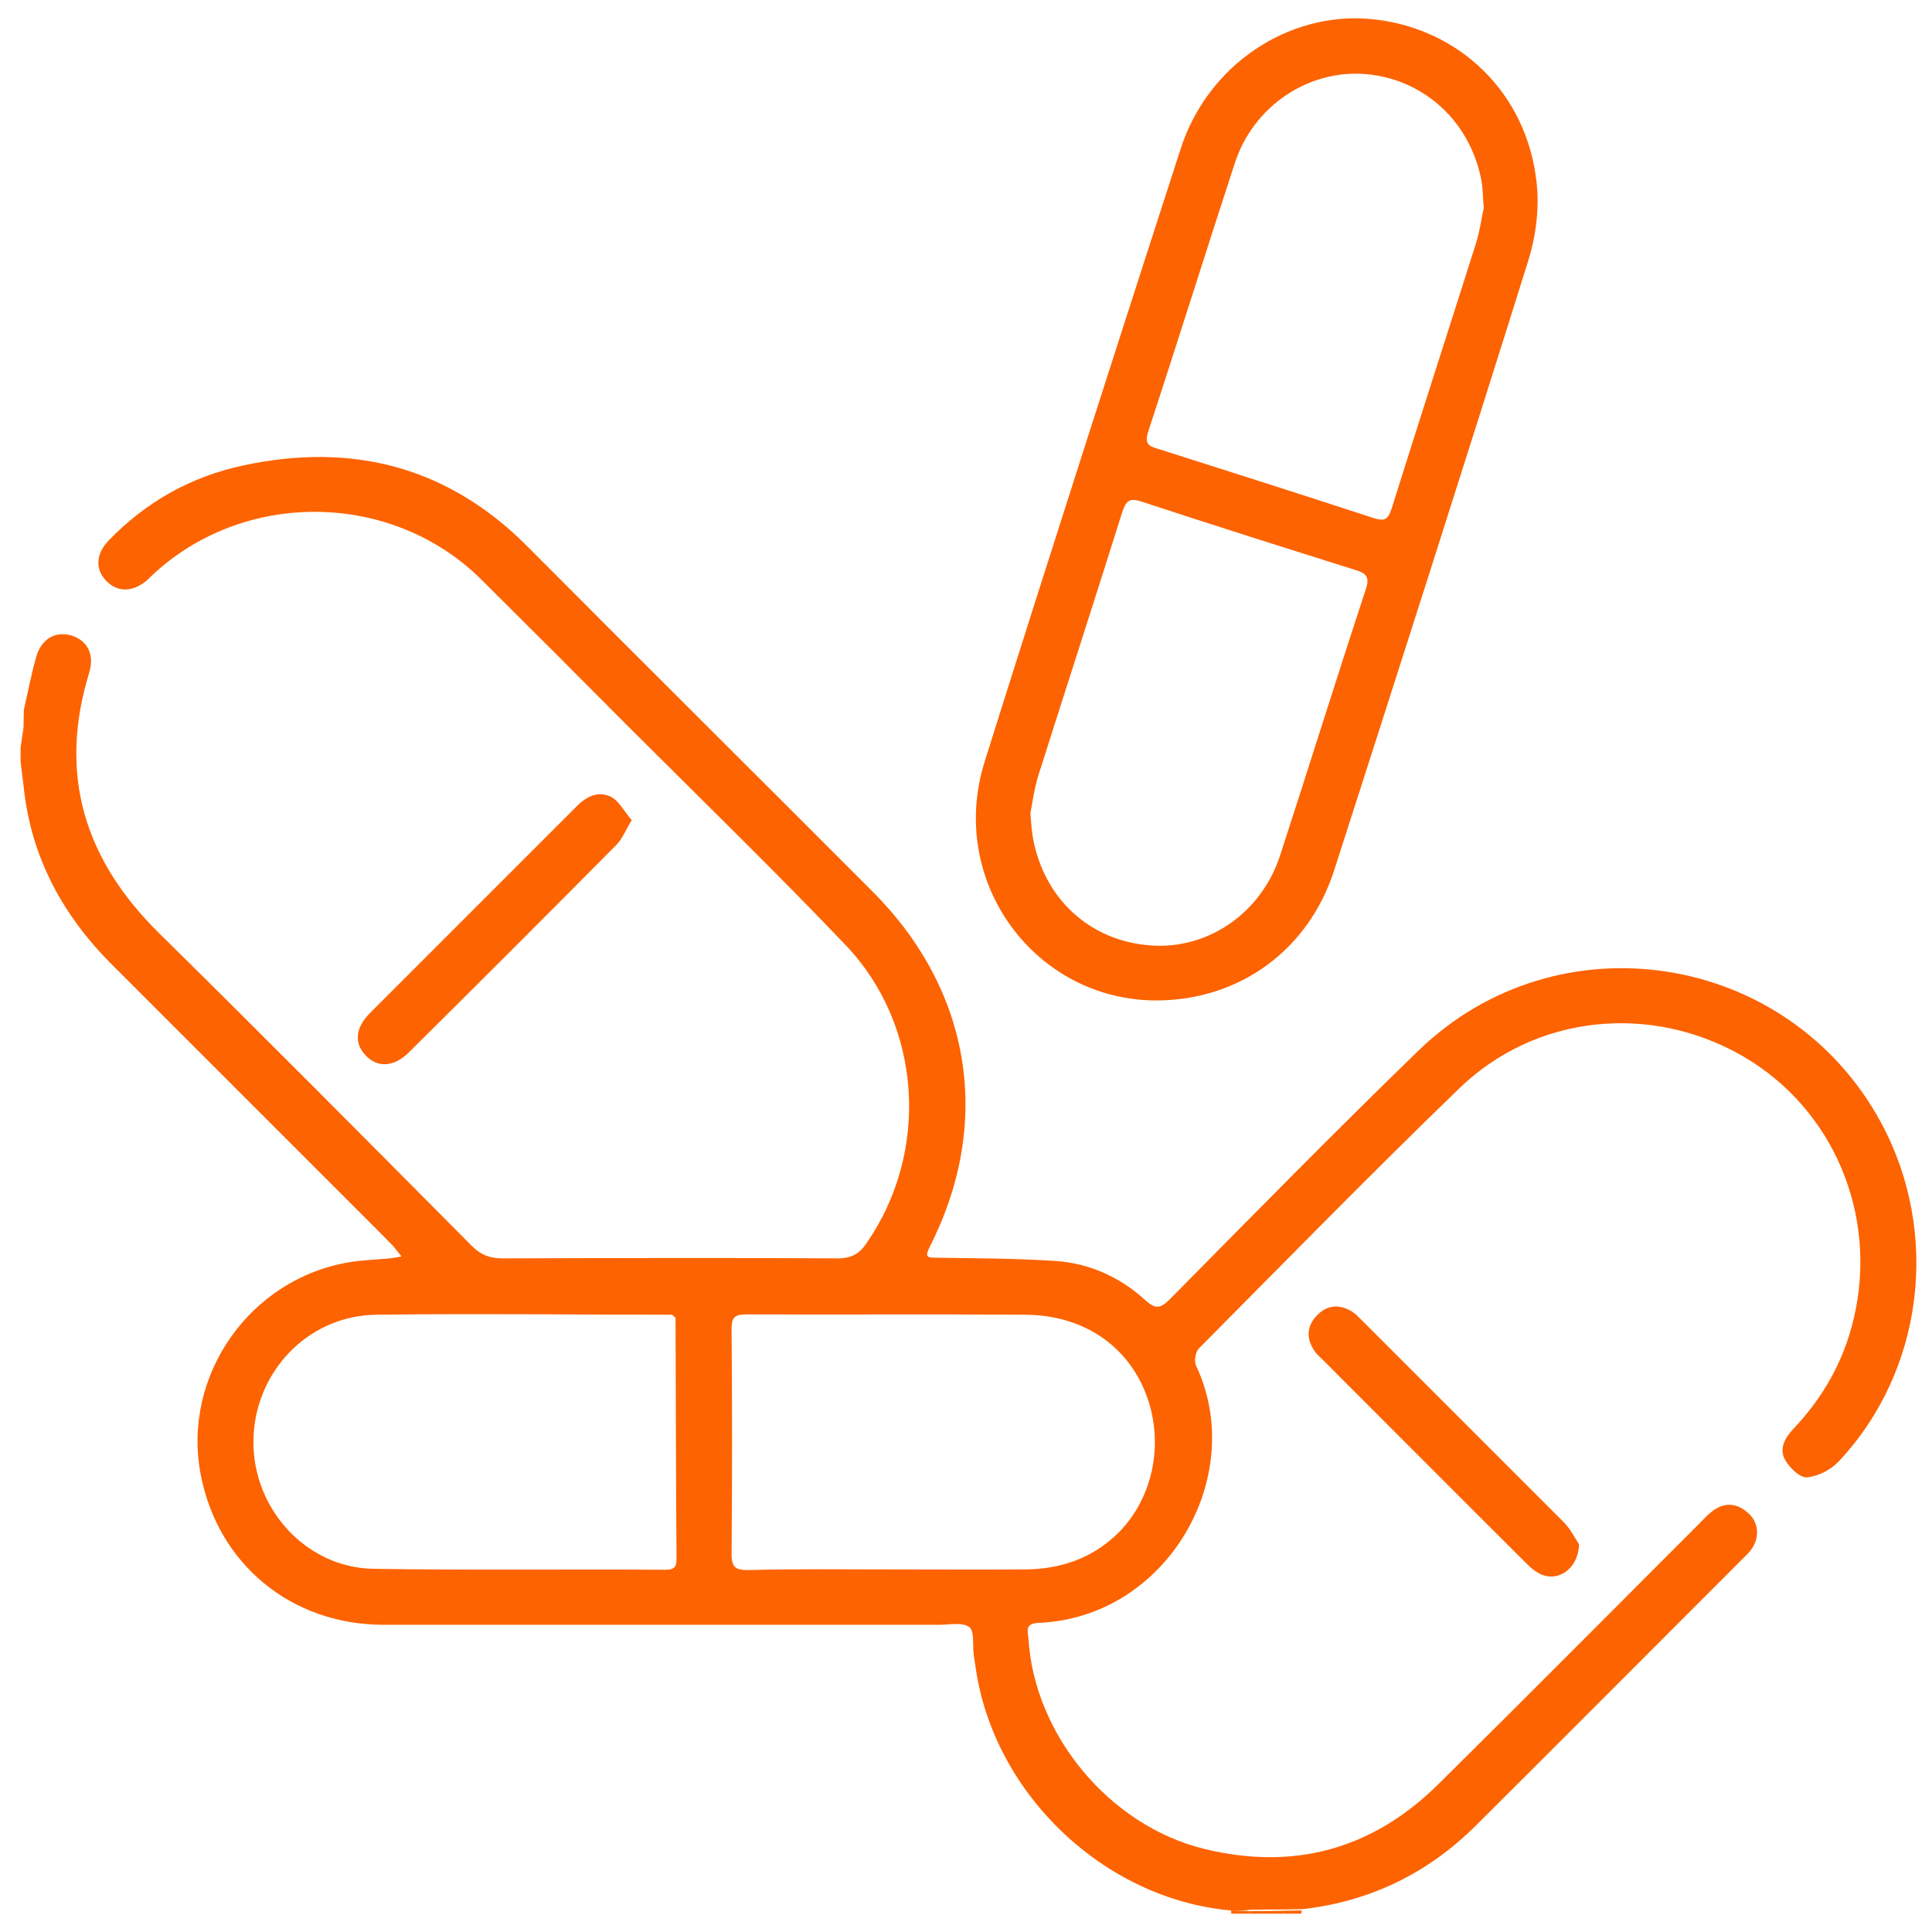
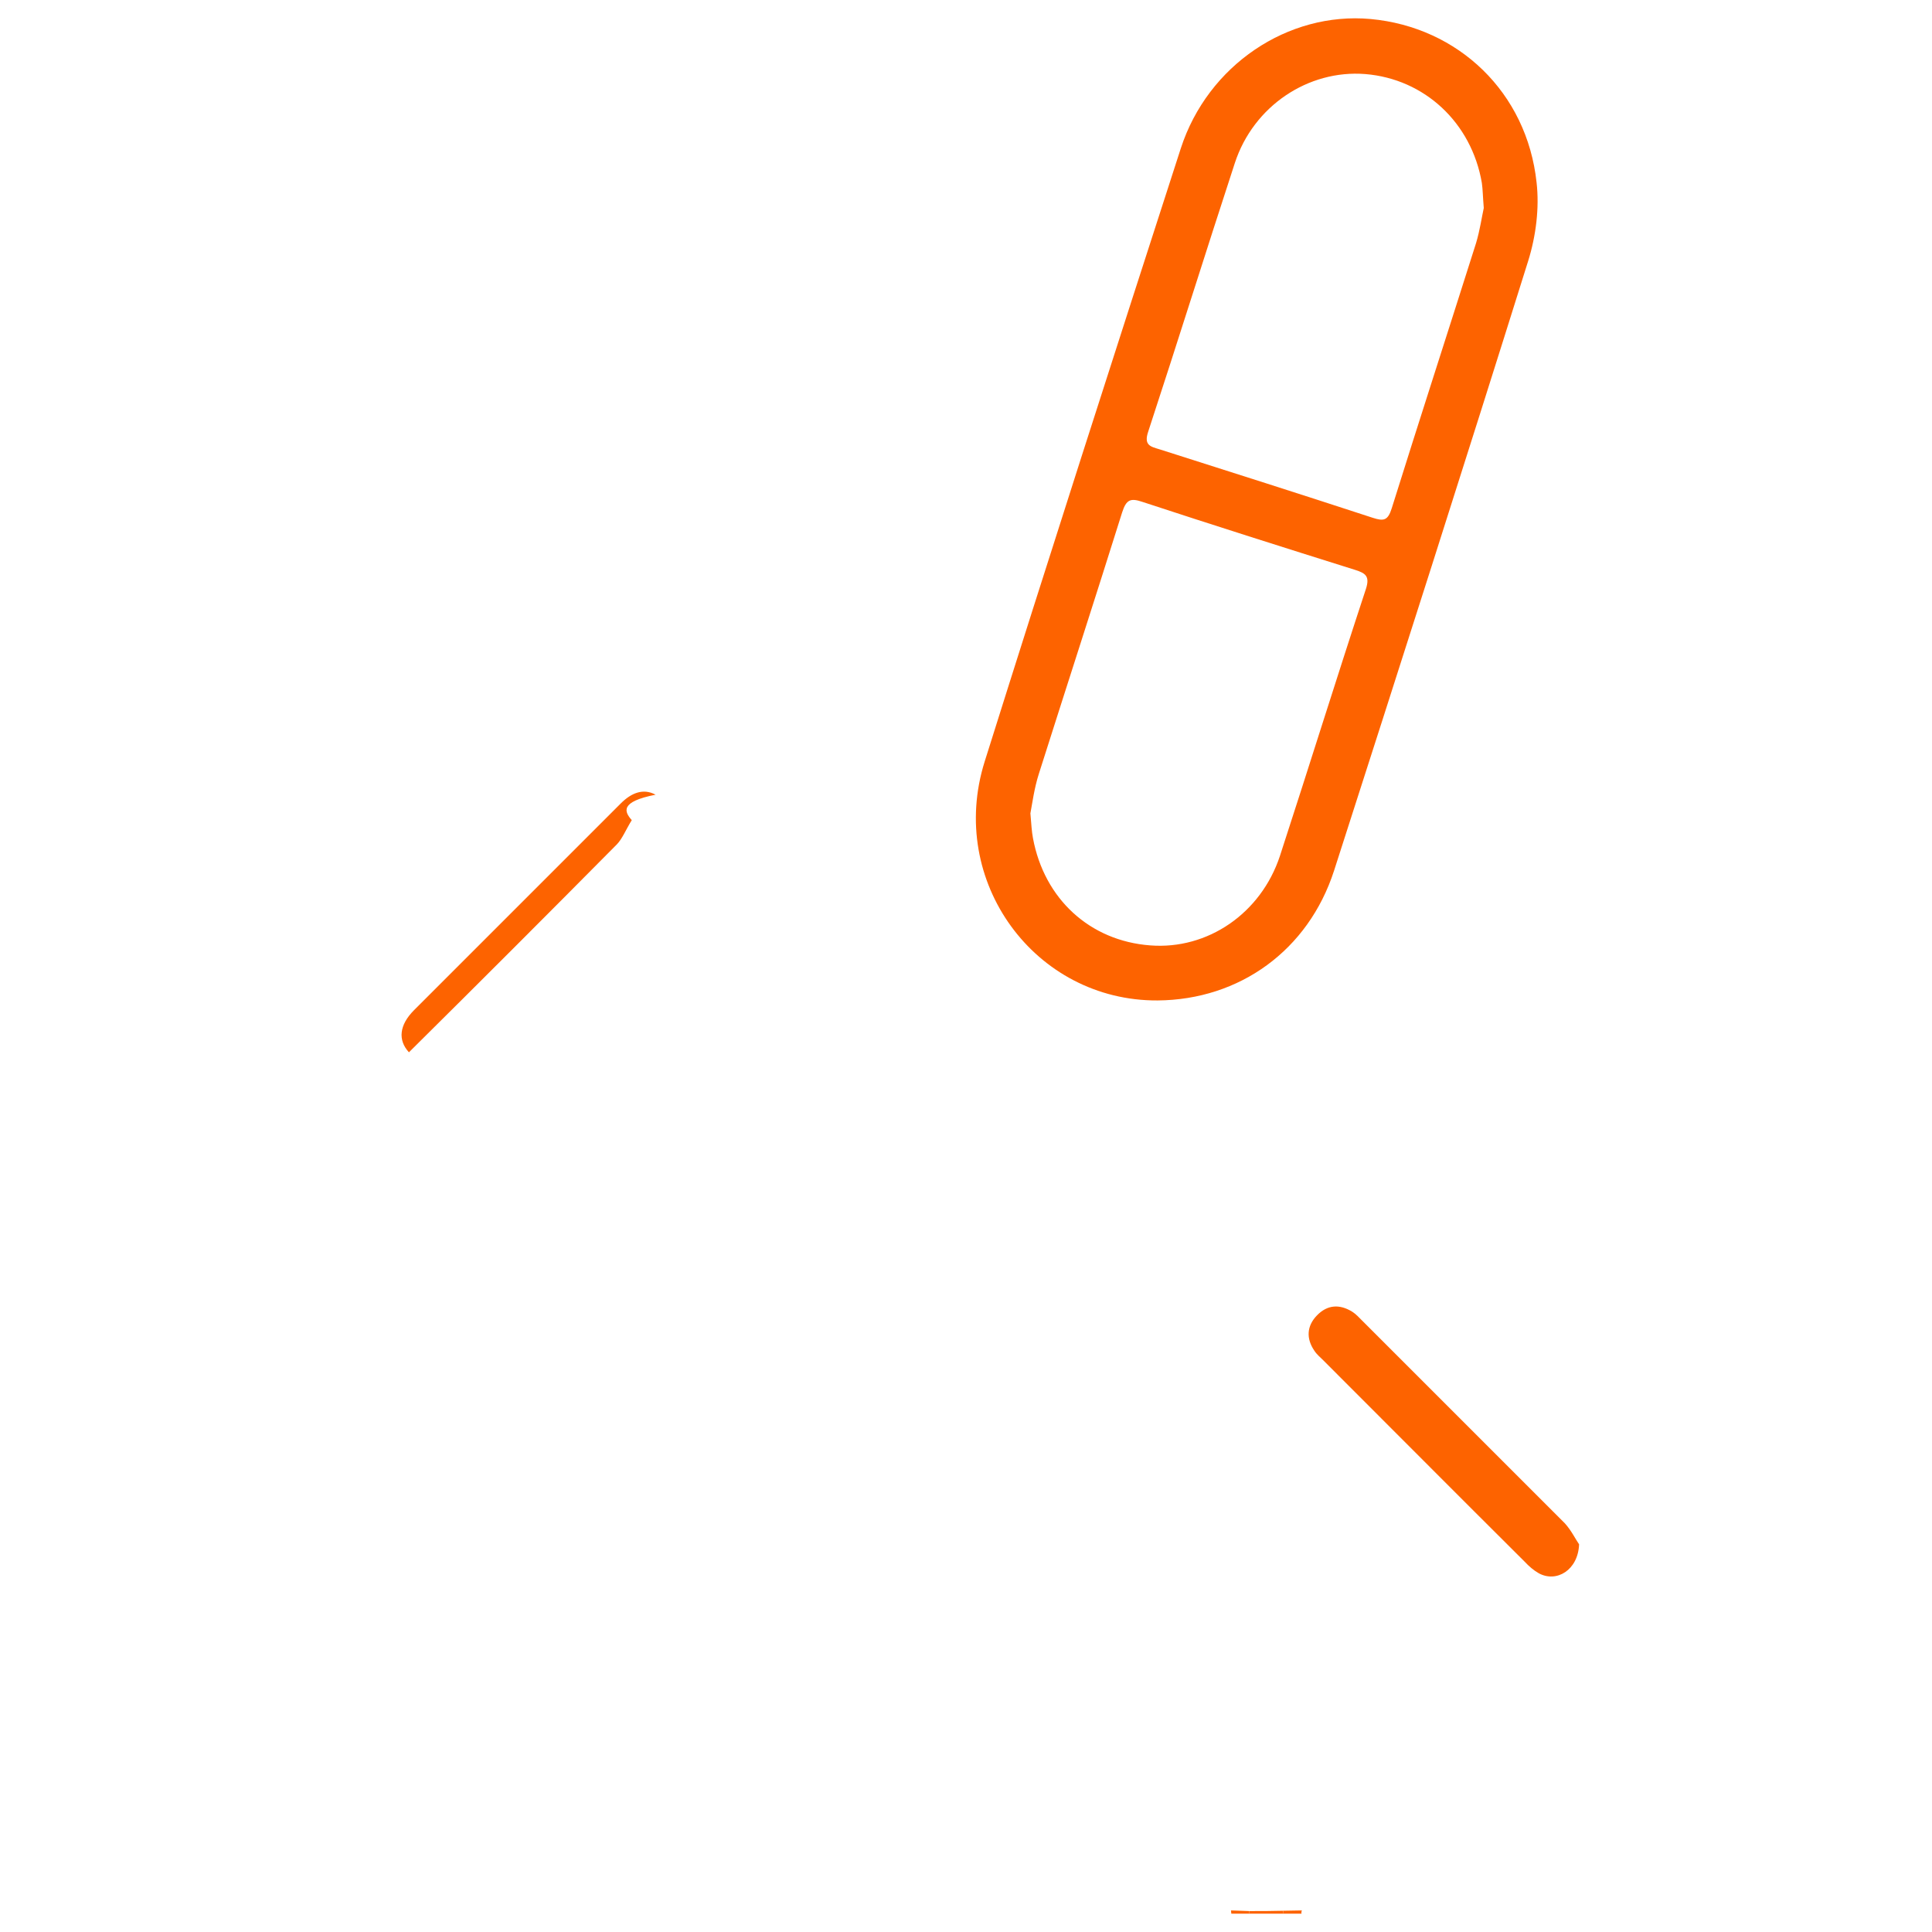
<svg xmlns="http://www.w3.org/2000/svg" version="1.1" id="Ebene_1" x="0px" y="0px" viewBox="0 0 600 600" style="enable-background:new 0 0 600 600;" xml:space="preserve">
  <style type="text/css">
	.st0{fill:#FD6300;}
	.st1{fill:#373737;}
	.st2{fill:#7C7C7C;}
	.st3{fill:#222222;}
</style>
  <g>
-     <path class="st0" d="M382.2,593.3c-39.3-3.5-73.6-36.2-79.2-75.4c-0.2-1.3-0.4-2.6-0.6-4c-0.4-3,0.3-7.4-1.4-8.6   c-2.2-1.6-6.2-0.7-9.4-0.7c-57.5,0-114.9,0-172.4,0c-28.8,0-51.6-18.9-56.9-46.8c-5.8-30.6,15.3-60.7,46.2-65.8   c4.1-0.7,8.4-0.8,12.5-1.2c1.2-0.1,2.4-0.4,3.7-0.6c-0.8-1-1.6-2-2.4-3c-1.2-1.3-2.4-2.4-3.6-3.7c-27.9-27.9-55.8-55.8-83.7-83.7   C19.4,284.3,9.5,266,7.3,243.9c-0.3-2.4-0.6-4.8-0.9-7.2c0-1.5,0-3.1,0-4.6c0.3-2,0.6-4.1,0.9-6.1c0-1.8,0.1-3.7,0.1-5.5   c1.3-5.6,2.3-11.2,3.9-16.7c1.7-5.6,6.1-7.9,11-6.4c4.9,1.6,7.1,5.9,5.4,11.5c-9.7,31.6-1.5,58.1,21.8,81   c32.6,32.1,64.9,64.7,97.1,97.1c2.8,2.8,5.6,3.8,9.5,3.8c34.7-0.1,69.4-0.2,104,0c4.5,0,6.9-1.5,9.2-5   c19.4-28.2,17.1-67.3-6.6-92.2c-22.2-23.3-45.3-45.7-68.1-68.5c-15-15.1-30-30.1-45.1-45.1c-27.8-27.6-73.9-28.1-102.4-1.2   c-0.4,0.4-0.8,0.8-1.2,1.2c-4.4,3.9-9.2,4.1-12.8,0.5c-3.6-3.6-3.4-8.5,0.7-12.7c11.5-11.9,25.4-19.7,41.5-23.2   c33.8-7.3,63.6,0.1,88.5,25.1c35.7,35.9,71.6,71.5,107.3,107.3c30.6,30.7,37.2,71.6,17.7,110.1c-1.7,3.4-0.9,3.5,2.2,3.5   c12.2,0.2,24.5,0.2,36.7,1c10.6,0.7,20.1,5,27.9,12.1c3.2,2.9,4.7,2.8,7.7-0.2c25.6-25.9,51.1-51.9,77.2-77.2   c43.3-42,114.8-30.8,143.6,22.2c18.6,34.3,13.4,77.3-13.2,105.5c-2.4,2.5-6.3,4.5-9.7,4.8c-2.1,0.2-5.3-2.8-6.7-5.2   c-2.1-3.5-0.3-6.9,2.4-9.8c9.3-9.8,15.7-21.1,18.8-34.3c7.6-32.2-6.3-65.1-34.3-81.4c-28.6-16.6-64.4-13.1-88.2,9.9   c-27.4,26.5-54.1,53.8-80.9,80.8c-1,1-1.5,3.9-0.9,5.2c16.3,34.4-8.9,78.4-48.9,80c-4.3,0.2-3.3,2.6-3.1,4.9   c1.8,29.9,25.2,58.1,54.6,65.3c27.9,6.8,52.3,0.1,72.7-20.1c27.1-26.8,54-53.9,80.9-80.8c1.4-1.4,2.6-2.8,4.2-4   c3.7-2.8,7.5-2.6,11,0.5c3.4,2.9,3.8,7.6,1.1,11.4c-0.8,1.1-1.8,2-2.7,2.9c-27.6,27.6-55.2,55.3-82.9,82.9   c-14.9,14.8-32.8,23.5-53.7,25.9c-1.9,0-3.8,0.1-5.7,0.1c-3.6,0-7.2,0-10.7,0.1C386,593.4,384.1,593.4,382.2,593.3z M209.8,409.2   c-0.4-0.3-0.7-0.6-1.1-0.9c-30.6,0-61.3-0.4-91.9,0c-21.5,0.3-38.1,18.2-38.1,39.6c0,20.9,16.5,38.9,37.1,39.3   c30.3,0.5,60.5,0.1,90.8,0.3c2.8,0,3.5-0.8,3.5-3.5C209.9,459,209.9,434.1,209.8,409.2z M276,487.4c14.2,0,28.3,0.1,42.5,0   c10.5-0.1,20-3.2,27.8-10.4c11.6-10.7,15.5-28.4,9.7-43.8c-5.8-15.4-19.7-24.8-37.6-24.9c-28.9-0.2-57.8,0-86.7-0.1   c-3.6,0-4.5,1-4.5,4.5c0.2,23.3,0.2,46.7,0,70c0,4.2,1.4,4.9,5.2,4.9C246.9,487.2,261.4,487.4,276,487.4z" />
    <path class="st0" d="M387.9,593.5c3.6,0,7.2,0,10.7-0.1c-0.1,0.3-0.1,0.6-0.2,0.9c-3.4,0-6.9,0-10.3,0   C388,594,387.9,593.7,387.9,593.5z" />
-     <path class="st1" d="M-533.7,307.4c0.2,1.5,0.4,3.1,0.6,4.6c-0.2-0.1-0.4-0.1-0.6-0.2C-533.7,310.3-533.7,308.8-533.7,307.4z" />
    <path class="st2" d="M-533,297c0,1.2,0,2.3-0.1,3.5c-0.2,0-0.4,0.1-0.6,0.2c0-1.2,0-2.4,0-3.7C-533.5,297-533.3,297-533,297z" />
    <path class="st3" d="M-533.7,300.8c0.2-0.1,0.3-0.2,0.6-0.2c-0.2,1.3-0.4,2.6-0.6,3.9C-533.7,303.2-533.7,302-533.7,300.8z" />
    <path class="st0" d="M387.9,593.5c0,0.3,0.1,0.6,0.2,0.8c-1.9,0-3.8,0-5.7,0c0-0.3-0.1-0.6-0.1-1   C384.1,593.4,386,593.4,387.9,593.5z" />
    <path class="st0" d="M398.4,594.3c0.1-0.3,0.1-0.6,0.2-0.9c1.9,0,3.8-0.1,5.7-0.1c-0.1,0.3-0.2,0.6-0.1,1   C402.3,594.3,400.3,594.3,398.4,594.3z" />
    <path class="st0" d="M359.5,310.7c-38.1,0.2-65.4-37-53.7-74.2c20-63.6,40.4-127,60.9-190.4c8.4-25.9,33.3-42.5,58.9-40.2   c27.3,2.5,48.6,22.8,51.6,50.8c0.9,7.9-0.2,16.6-2.6,24.3c-19.8,63.2-40,126.3-60.3,189.4C406.3,295.1,385,310.5,359.5,310.7z    M320,252.6c0.3,3.5,0.4,5.6,0.8,7.7c3.5,18.9,17.7,31.9,36.4,33.3c17.8,1.4,34.4-9.9,40.3-27.8c9-27.6,17.6-55.3,26.7-82.9   c1.3-4-0.2-4.9-3.3-5.9c-22-6.9-44.1-13.9-66-21.1c-3.8-1.3-5.1-0.8-6.4,3.2c-8.5,27.1-17.3,54.2-25.9,81.3   C321.2,244.8,320.6,249.4,320,252.6z M460.8,64.6c-0.3-3.6-0.3-5.7-0.6-7.8c-3.2-18.7-17.8-32.3-36.2-33.8   c-17.7-1.4-34.7,9.9-40.5,27.6c-9.1,27.8-17.8,55.7-26.9,83.4c-1.5,4.4,0.8,4.7,3.7,5.6c22,7,44,14,66,21.2   c3.4,1.1,4.7,0.9,5.9-2.9c8.6-27.5,17.5-54.9,26.2-82.4C459.6,71.5,460.2,67.3,460.8,64.6z" />
-     <path class="st0" d="M196.2,254.7c-1.9,3.1-2.9,5.7-4.6,7.5c-21.4,21.6-43,43.2-64.6,64.6c-4.7,4.7-9.9,4.9-13.6,0.8   c-3.5-3.8-3-8.5,1.6-13.1c21.4-21.4,42.8-42.8,64.2-64.2c3.2-3.2,6.9-4.8,10.8-2.7C192.4,249,193.9,252.1,196.2,254.7z" />
+     <path class="st0" d="M196.2,254.7c-1.9,3.1-2.9,5.7-4.6,7.5c-21.4,21.6-43,43.2-64.6,64.6c-3.5-3.8-3-8.5,1.6-13.1c21.4-21.4,42.8-42.8,64.2-64.2c3.2-3.2,6.9-4.8,10.8-2.7C192.4,249,193.9,252.1,196.2,254.7z" />
    <path class="st0" d="M490.4,479.6c-0.3,8-7,12-12.5,9c-1.6-0.9-3.1-2.2-4.4-3.6c-20.9-20.8-41.7-41.7-62.6-62.6   c-0.9-0.9-2-1.8-2.7-2.9c-2.6-3.8-2.4-7.7,0.8-11c3.2-3.3,7-3.6,11-1.1c1.1,0.7,2,1.7,3,2.7c21,21,42,42,63,63   C488,475.3,489.4,478.2,490.4,479.6z" />
    <path class="st0" d="M209.8,409.2c-0.4-0.3-0.7-0.6-1.1-0.9C209.1,408.6,209.4,408.9,209.8,409.2z" />
  </g>
</svg>